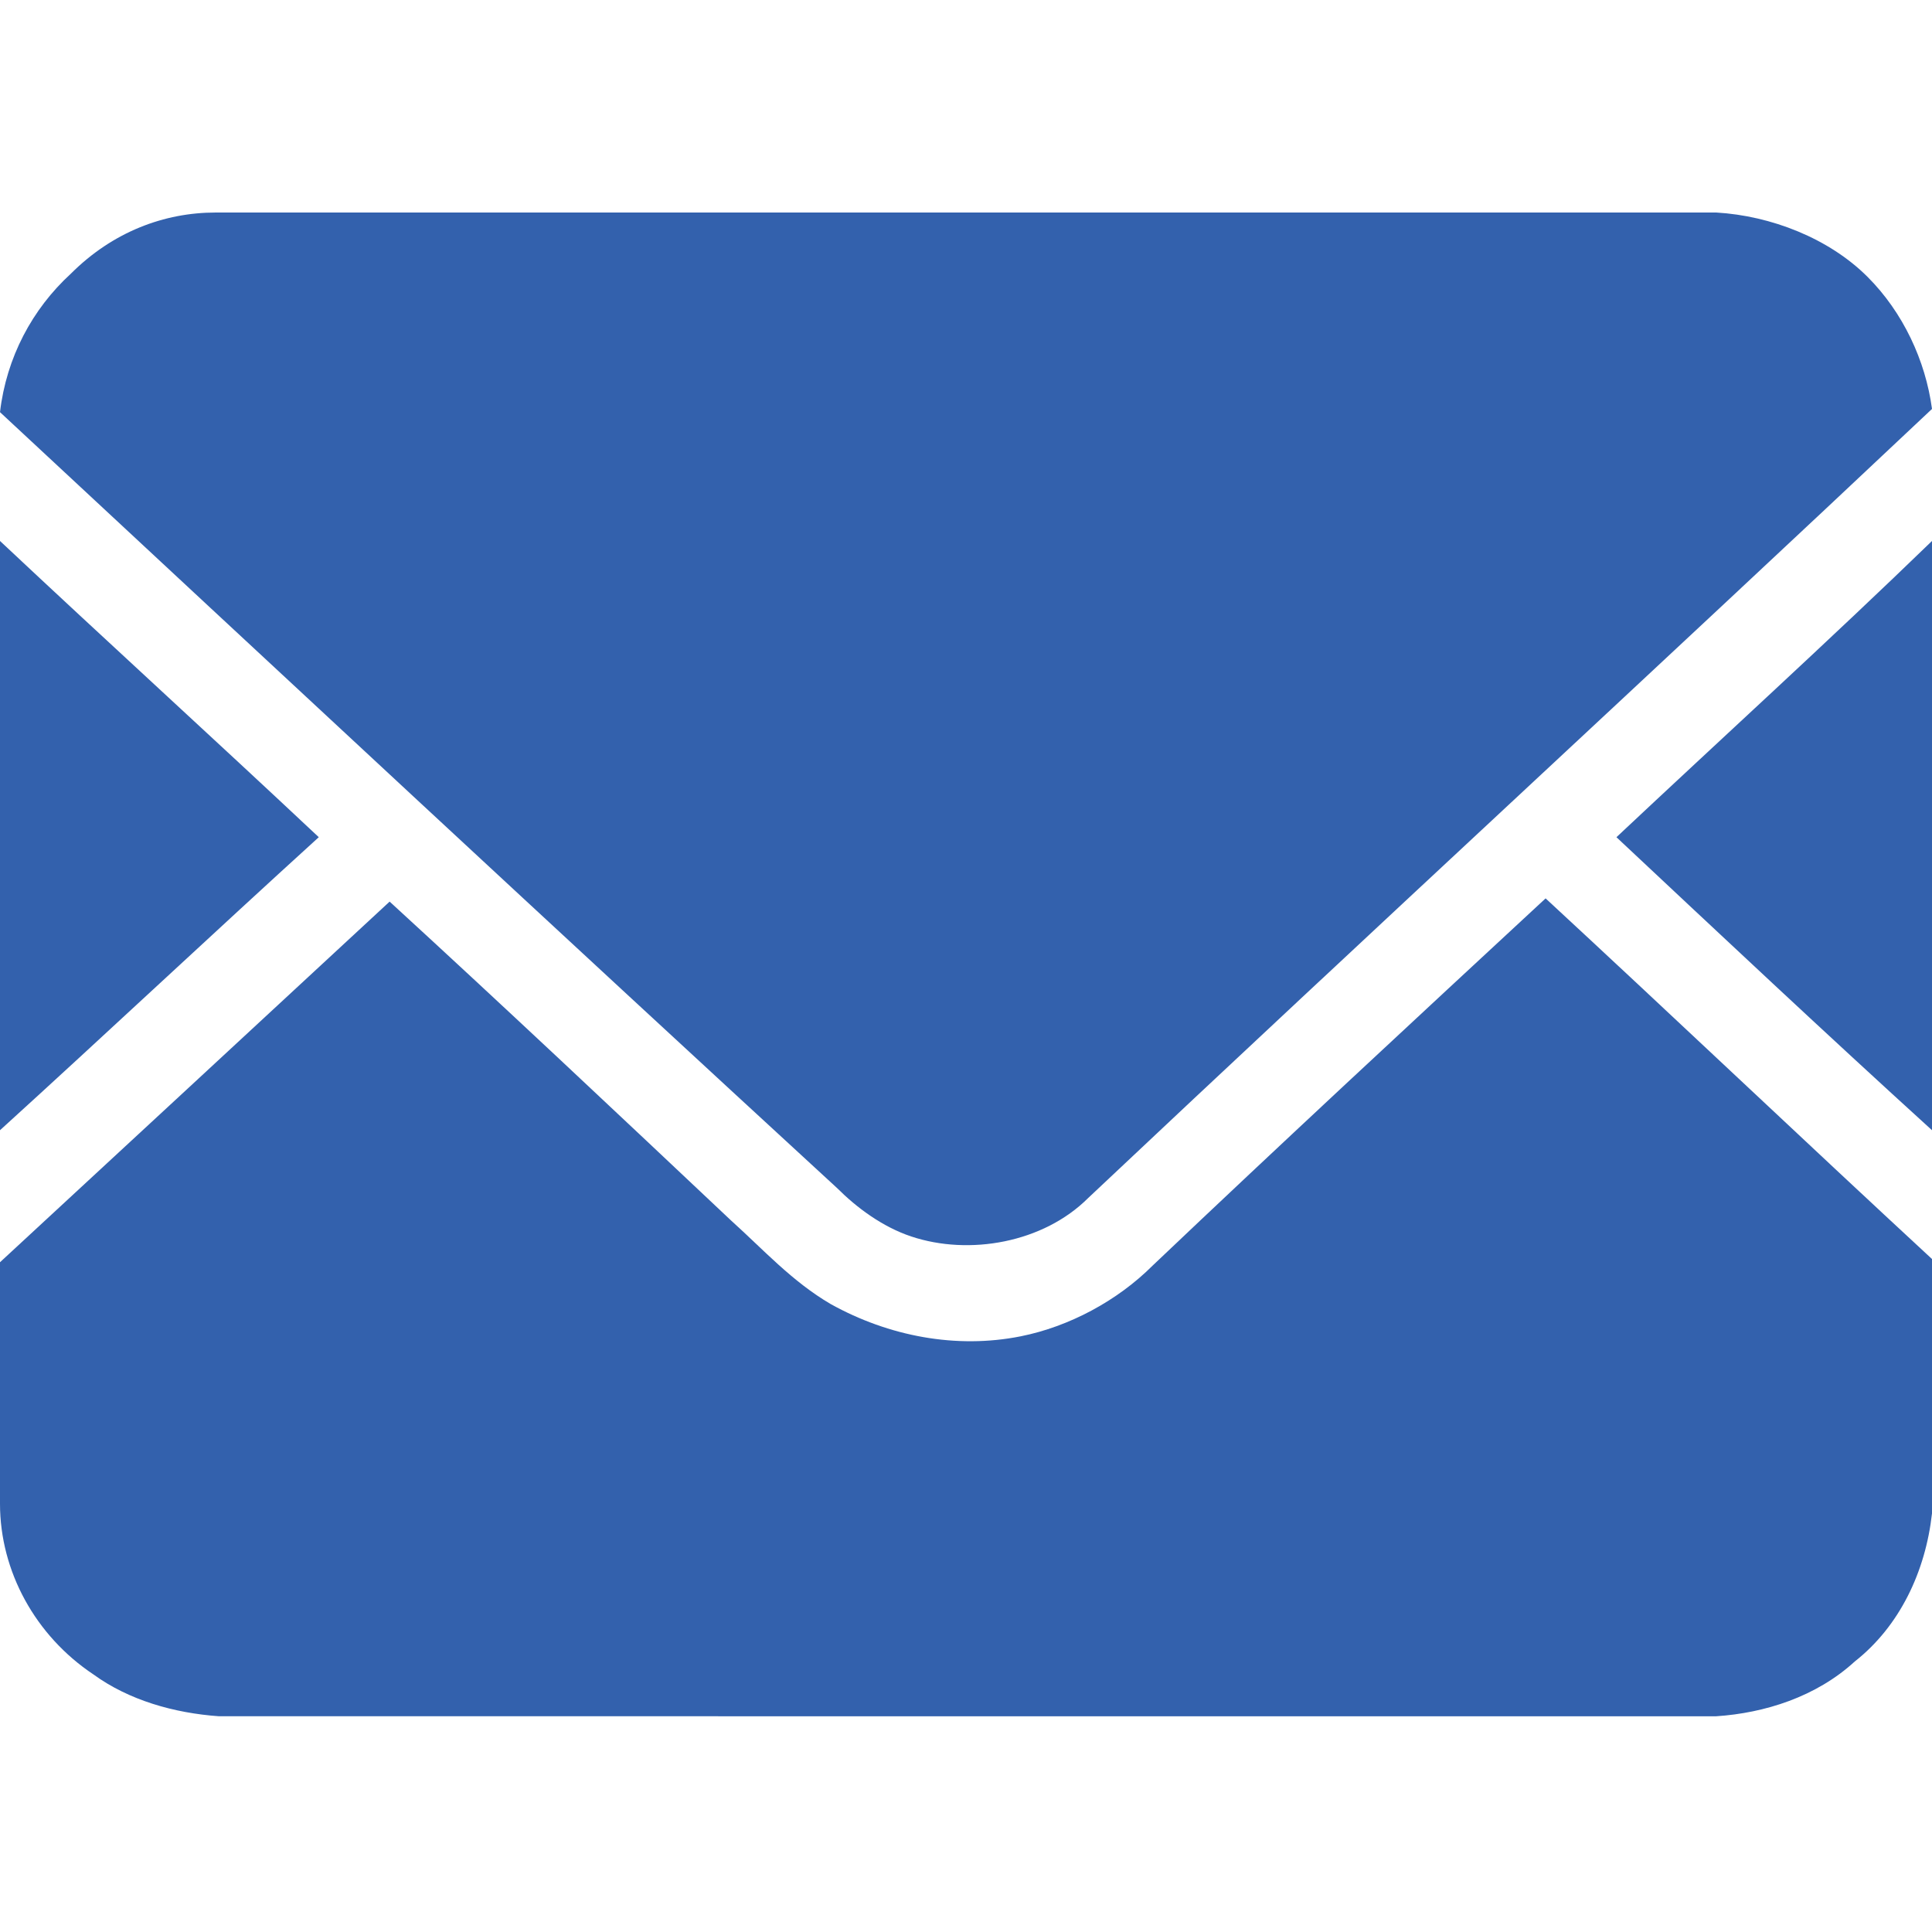
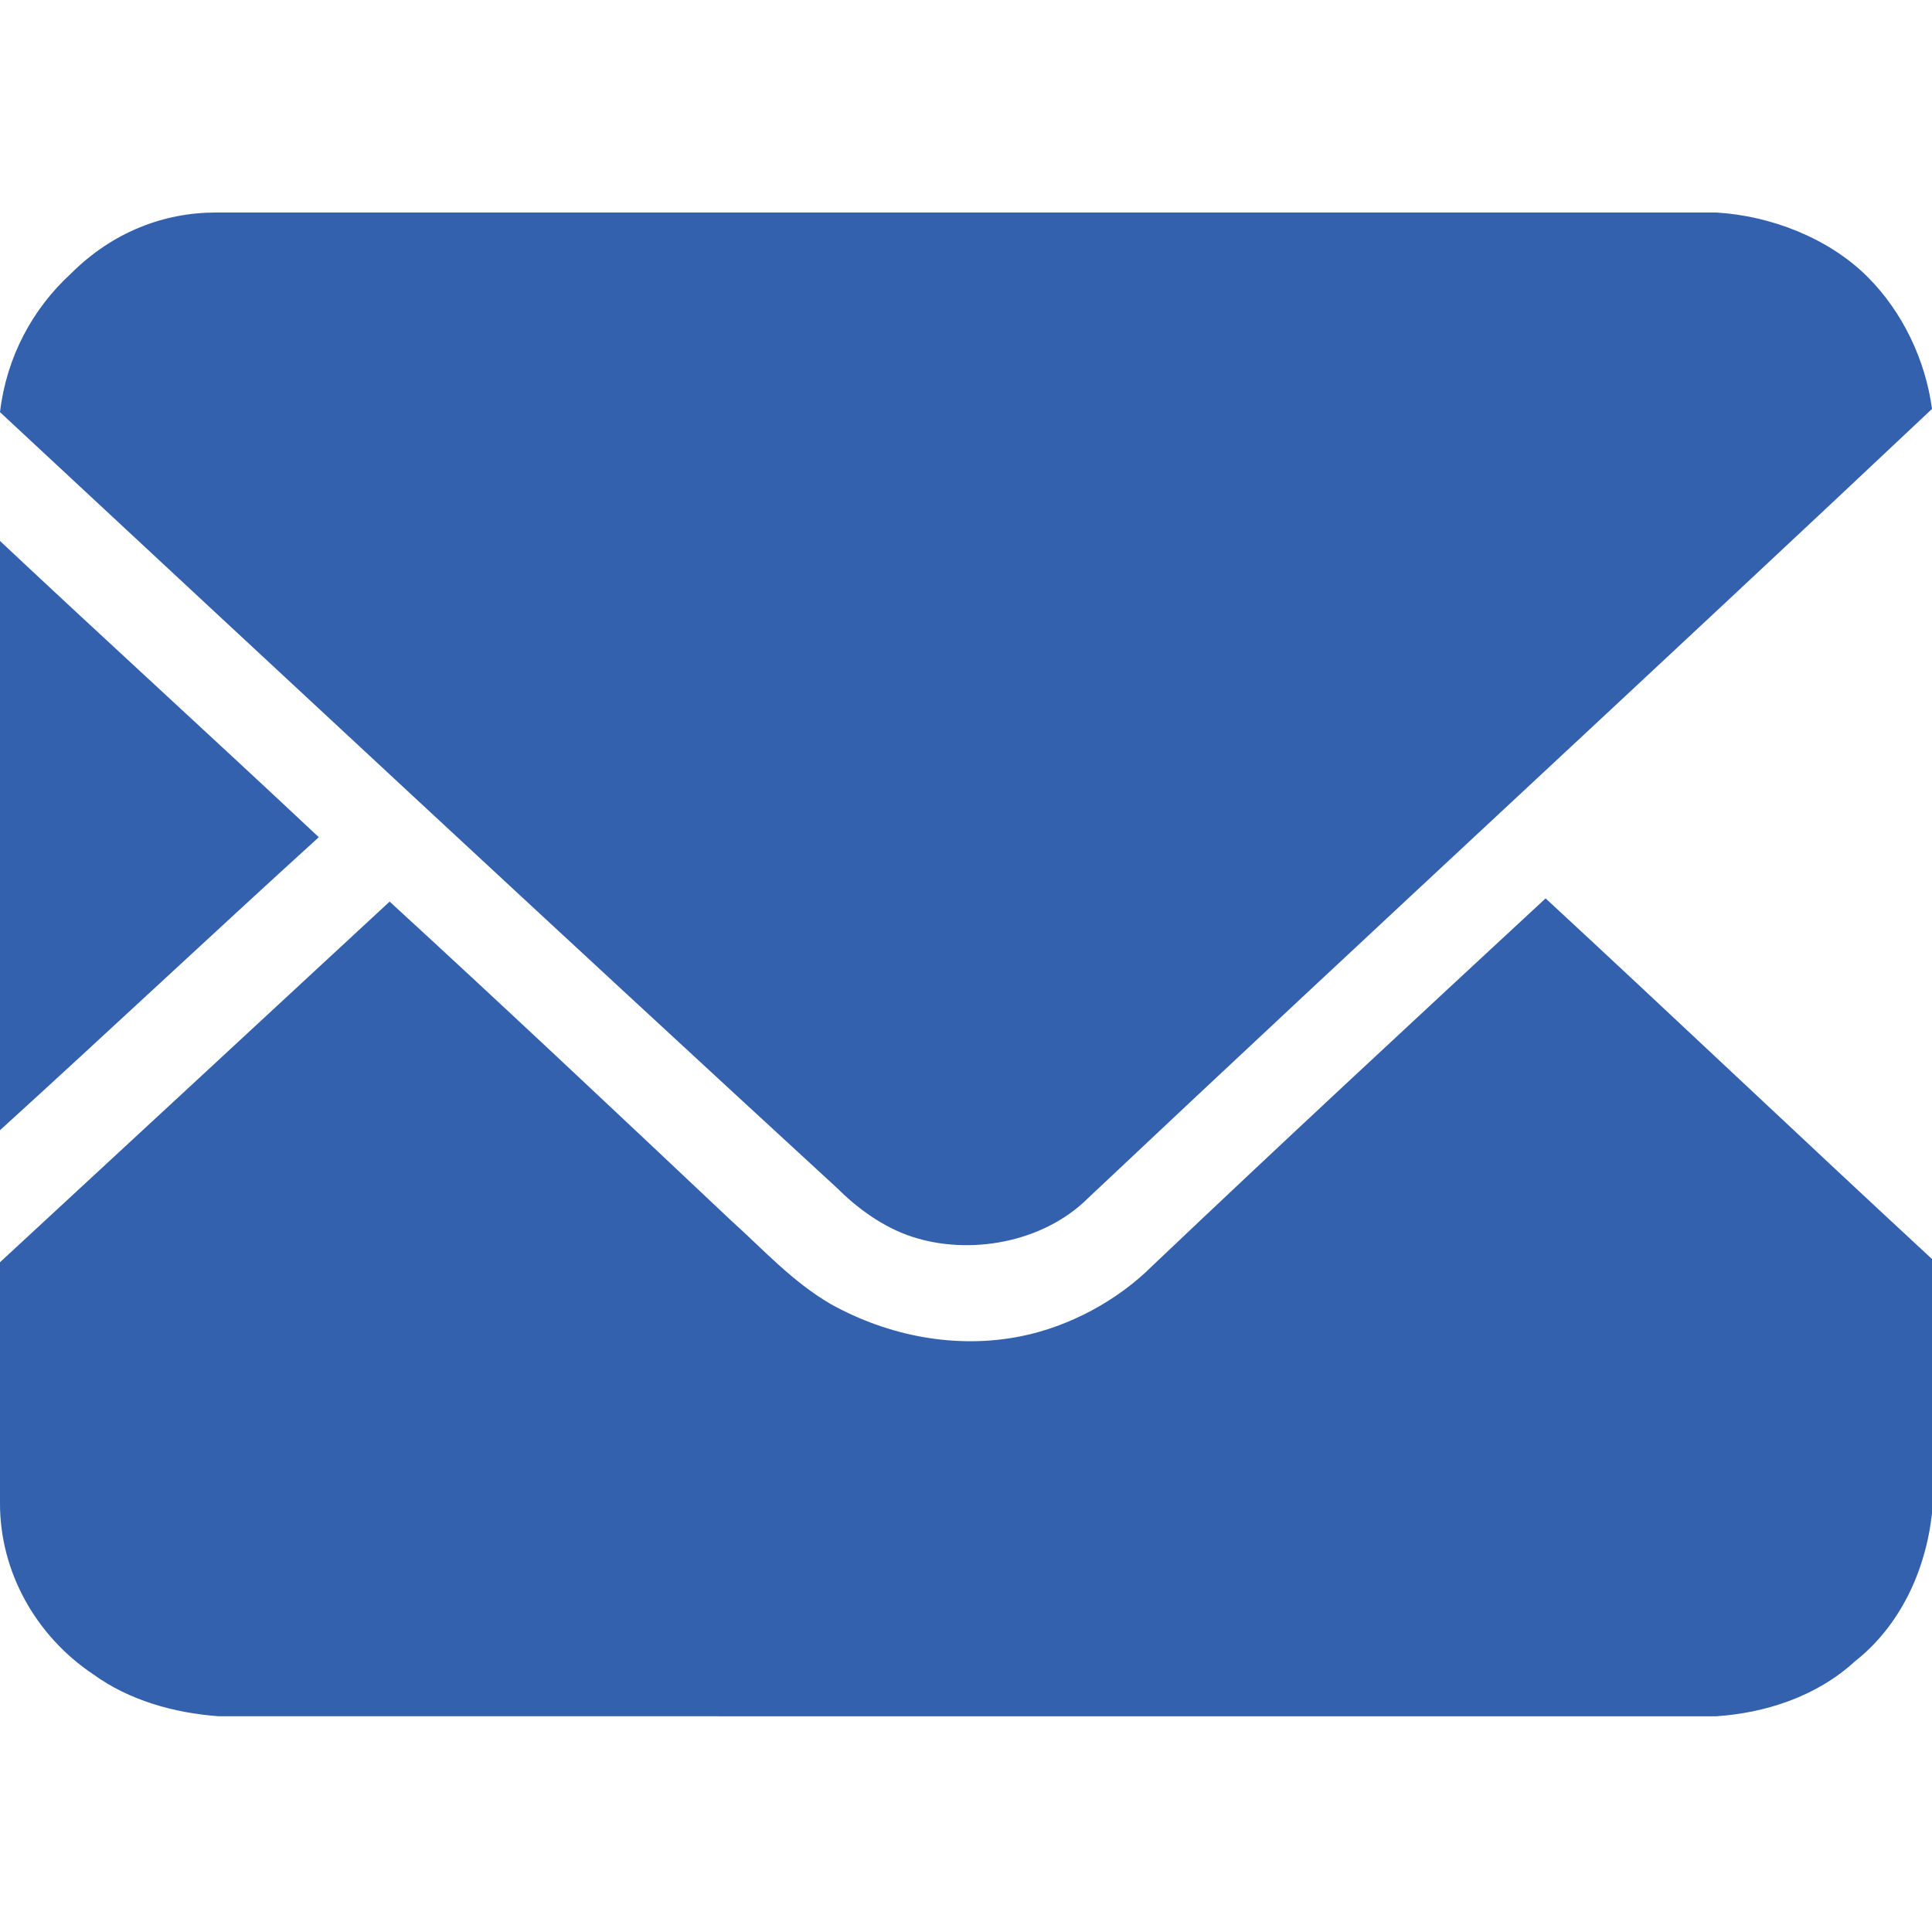
<svg xmlns="http://www.w3.org/2000/svg" version="1.1" id="图层_1" x="0px" y="0px" viewBox="0 0 60 60" style="enable-background:new 0 0 60 60;" xml:space="preserve">
  <style type="text/css">
	.st0{fill:#3361AD;}
</style>
  <g>
    <path class="st0" d="M6.7,6.6h46.6c1.7,0.1,3.5,0.8,4.7,2c1.1,1.1,1.8,2.6,2,4.1c-8.7,8.2-17.5,16.3-26.2,24.5   c-1.4,1.4-3.7,1.8-5.5,1.2c-0.9-0.3-1.7-0.9-2.3-1.5C17.3,28.9,8.6,20.8,0,12.8v0c0.2-1.7,1-3.2,2.2-4.3C3.5,7.2,5.1,6.6,6.7,6.6z" />
    <path class="st0" d="M0,16.8c3.3,3.1,6.6,6.1,9.9,9.2c-3.3,3-6.6,6.1-9.9,9.1V16.8z" />
-     <path class="st0" d="M50.2,26c3.3-3.1,6.6-6.1,9.8-9.2v18.3C56.7,32.1,53.4,29,50.2,26z" />
    <path class="st0" d="M12.1,28c3.6,3.3,7.1,6.6,10.6,9.9c1,0.9,1.9,1.9,3.1,2.6c1.8,1,3.9,1.4,5.9,1c1.5-0.3,3-1.1,4.1-2.2   c4-3.8,8.1-7.6,12.2-11.4c4,3.7,8,7.5,12,11.2v7.9c-0.2,1.8-1,3.5-2.4,4.6c-1.2,1.1-2.8,1.6-4.3,1.7H6.8c-1.4-0.1-2.8-0.5-3.9-1.3   C1.1,50.8,0,48.8,0,46.7v-7.5C4,35.5,8,31.8,12.1,28z" />
  </g>
</svg>